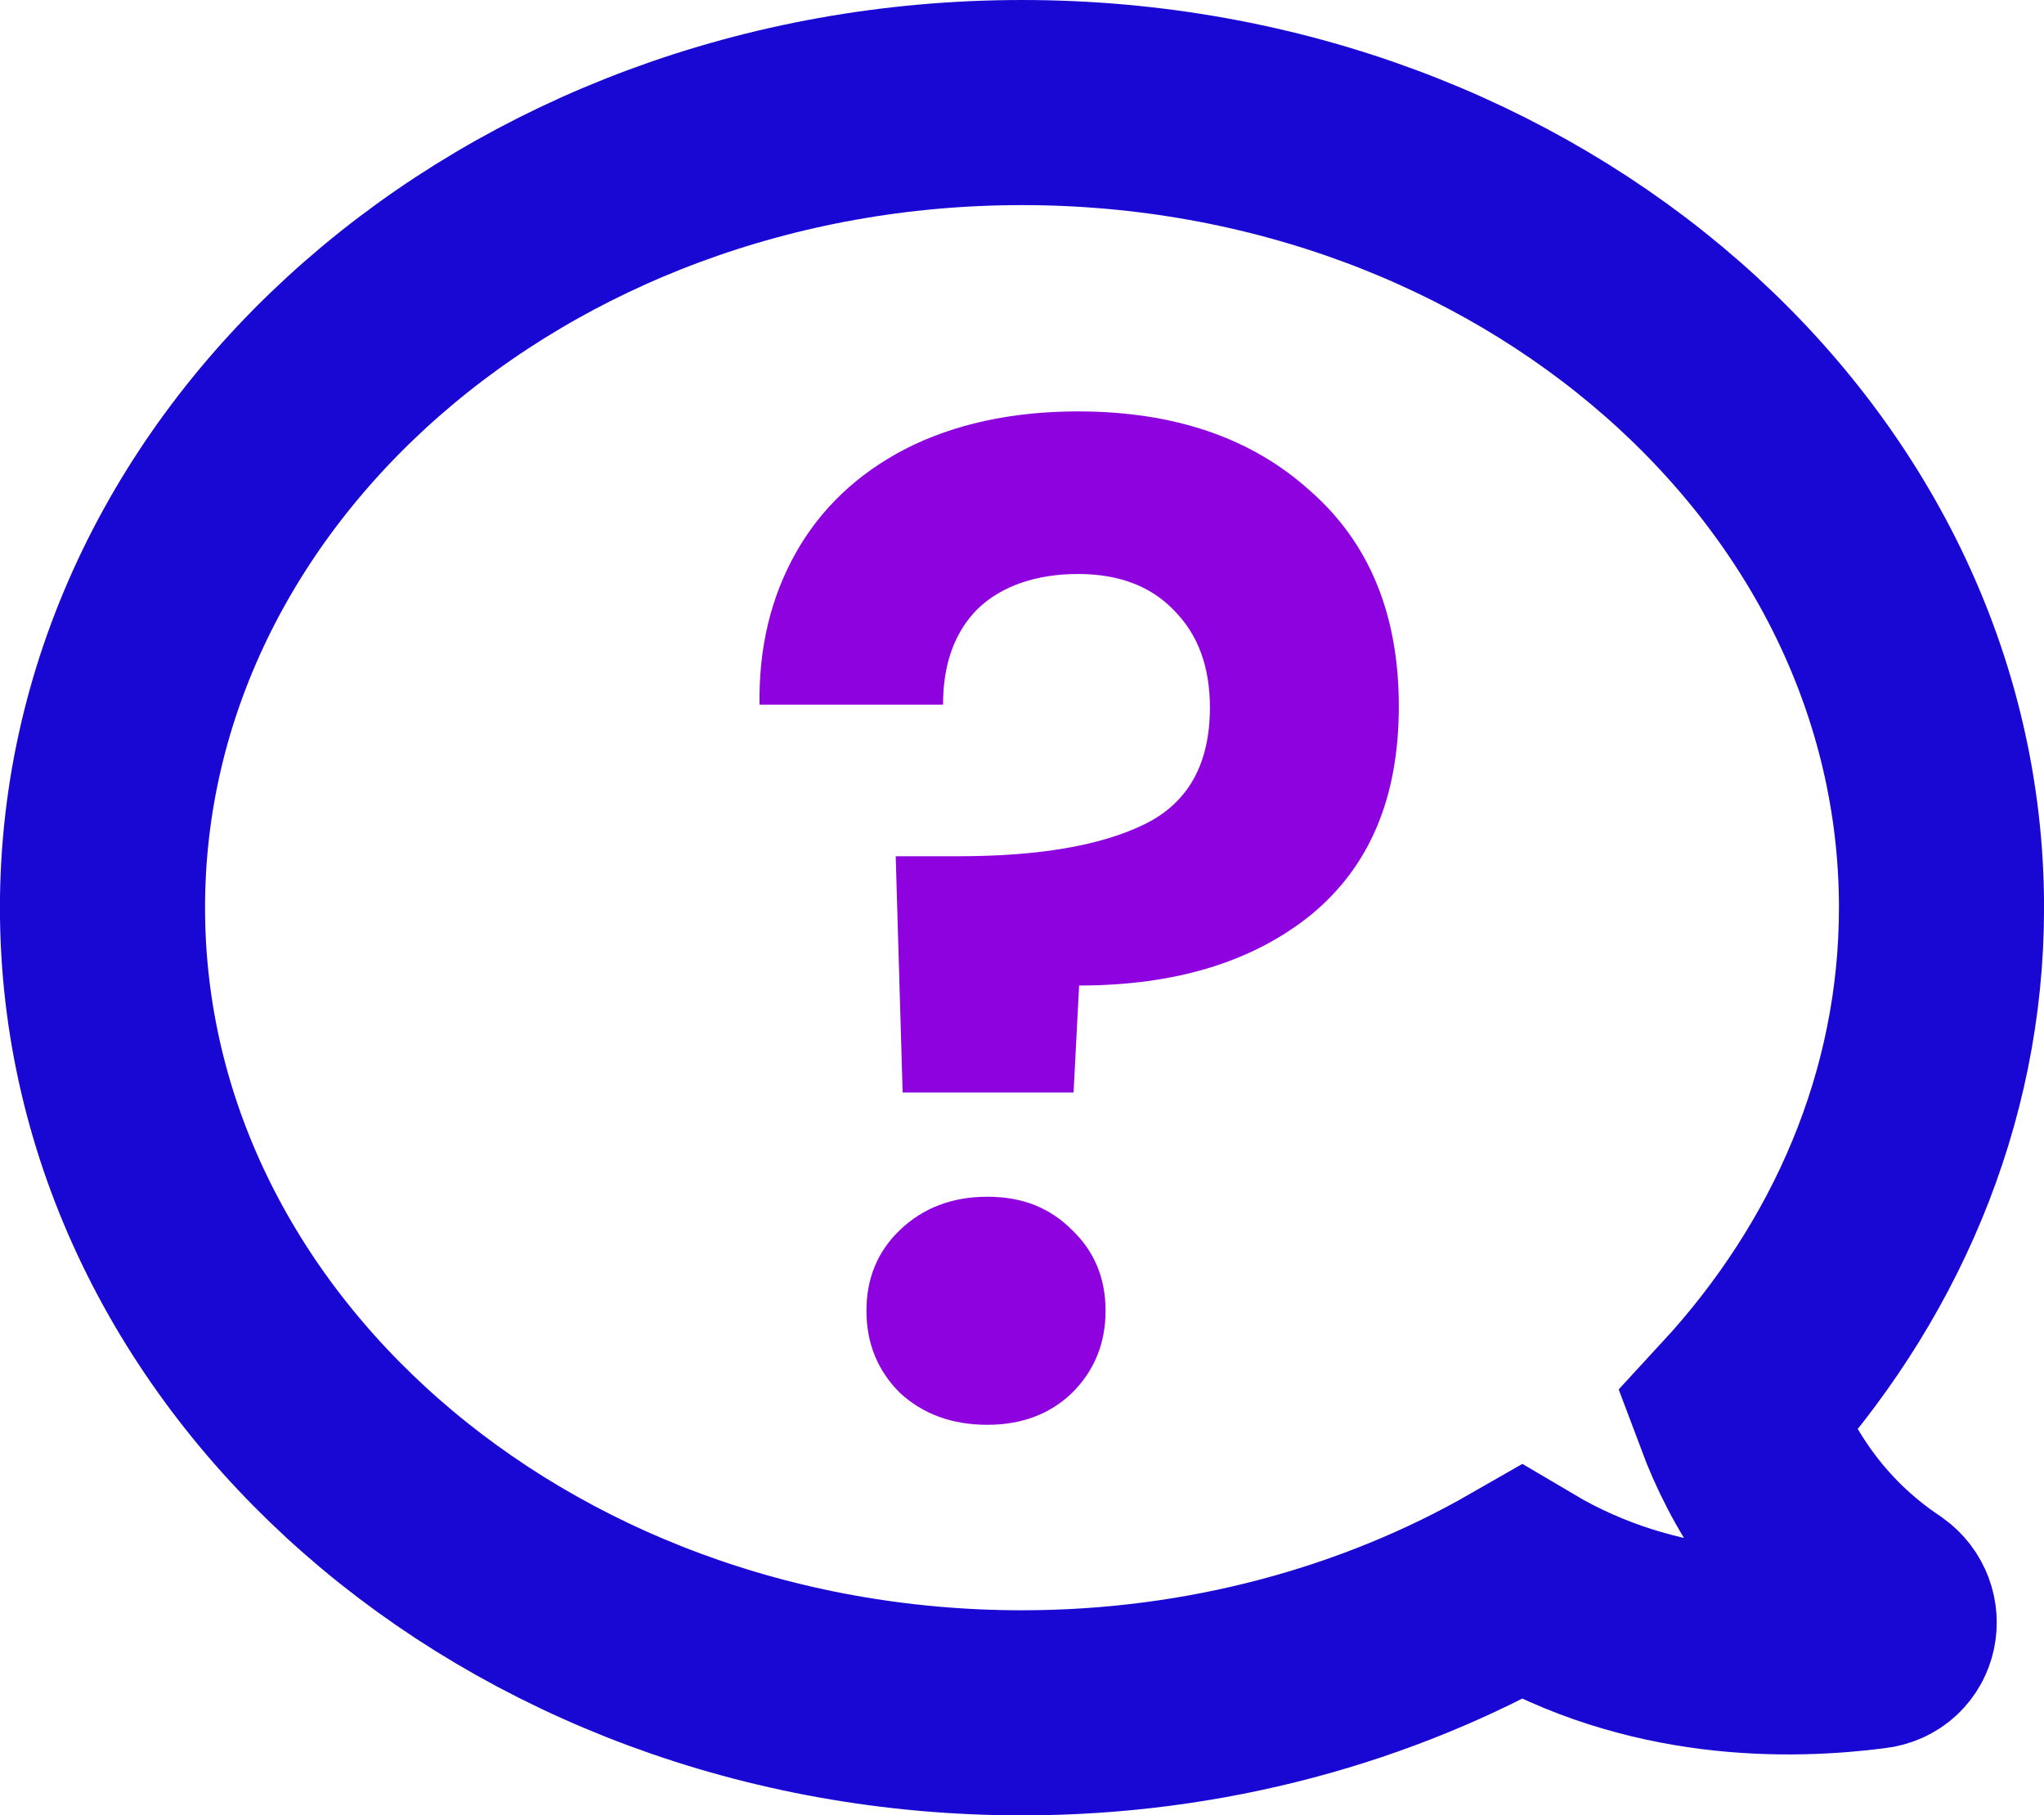
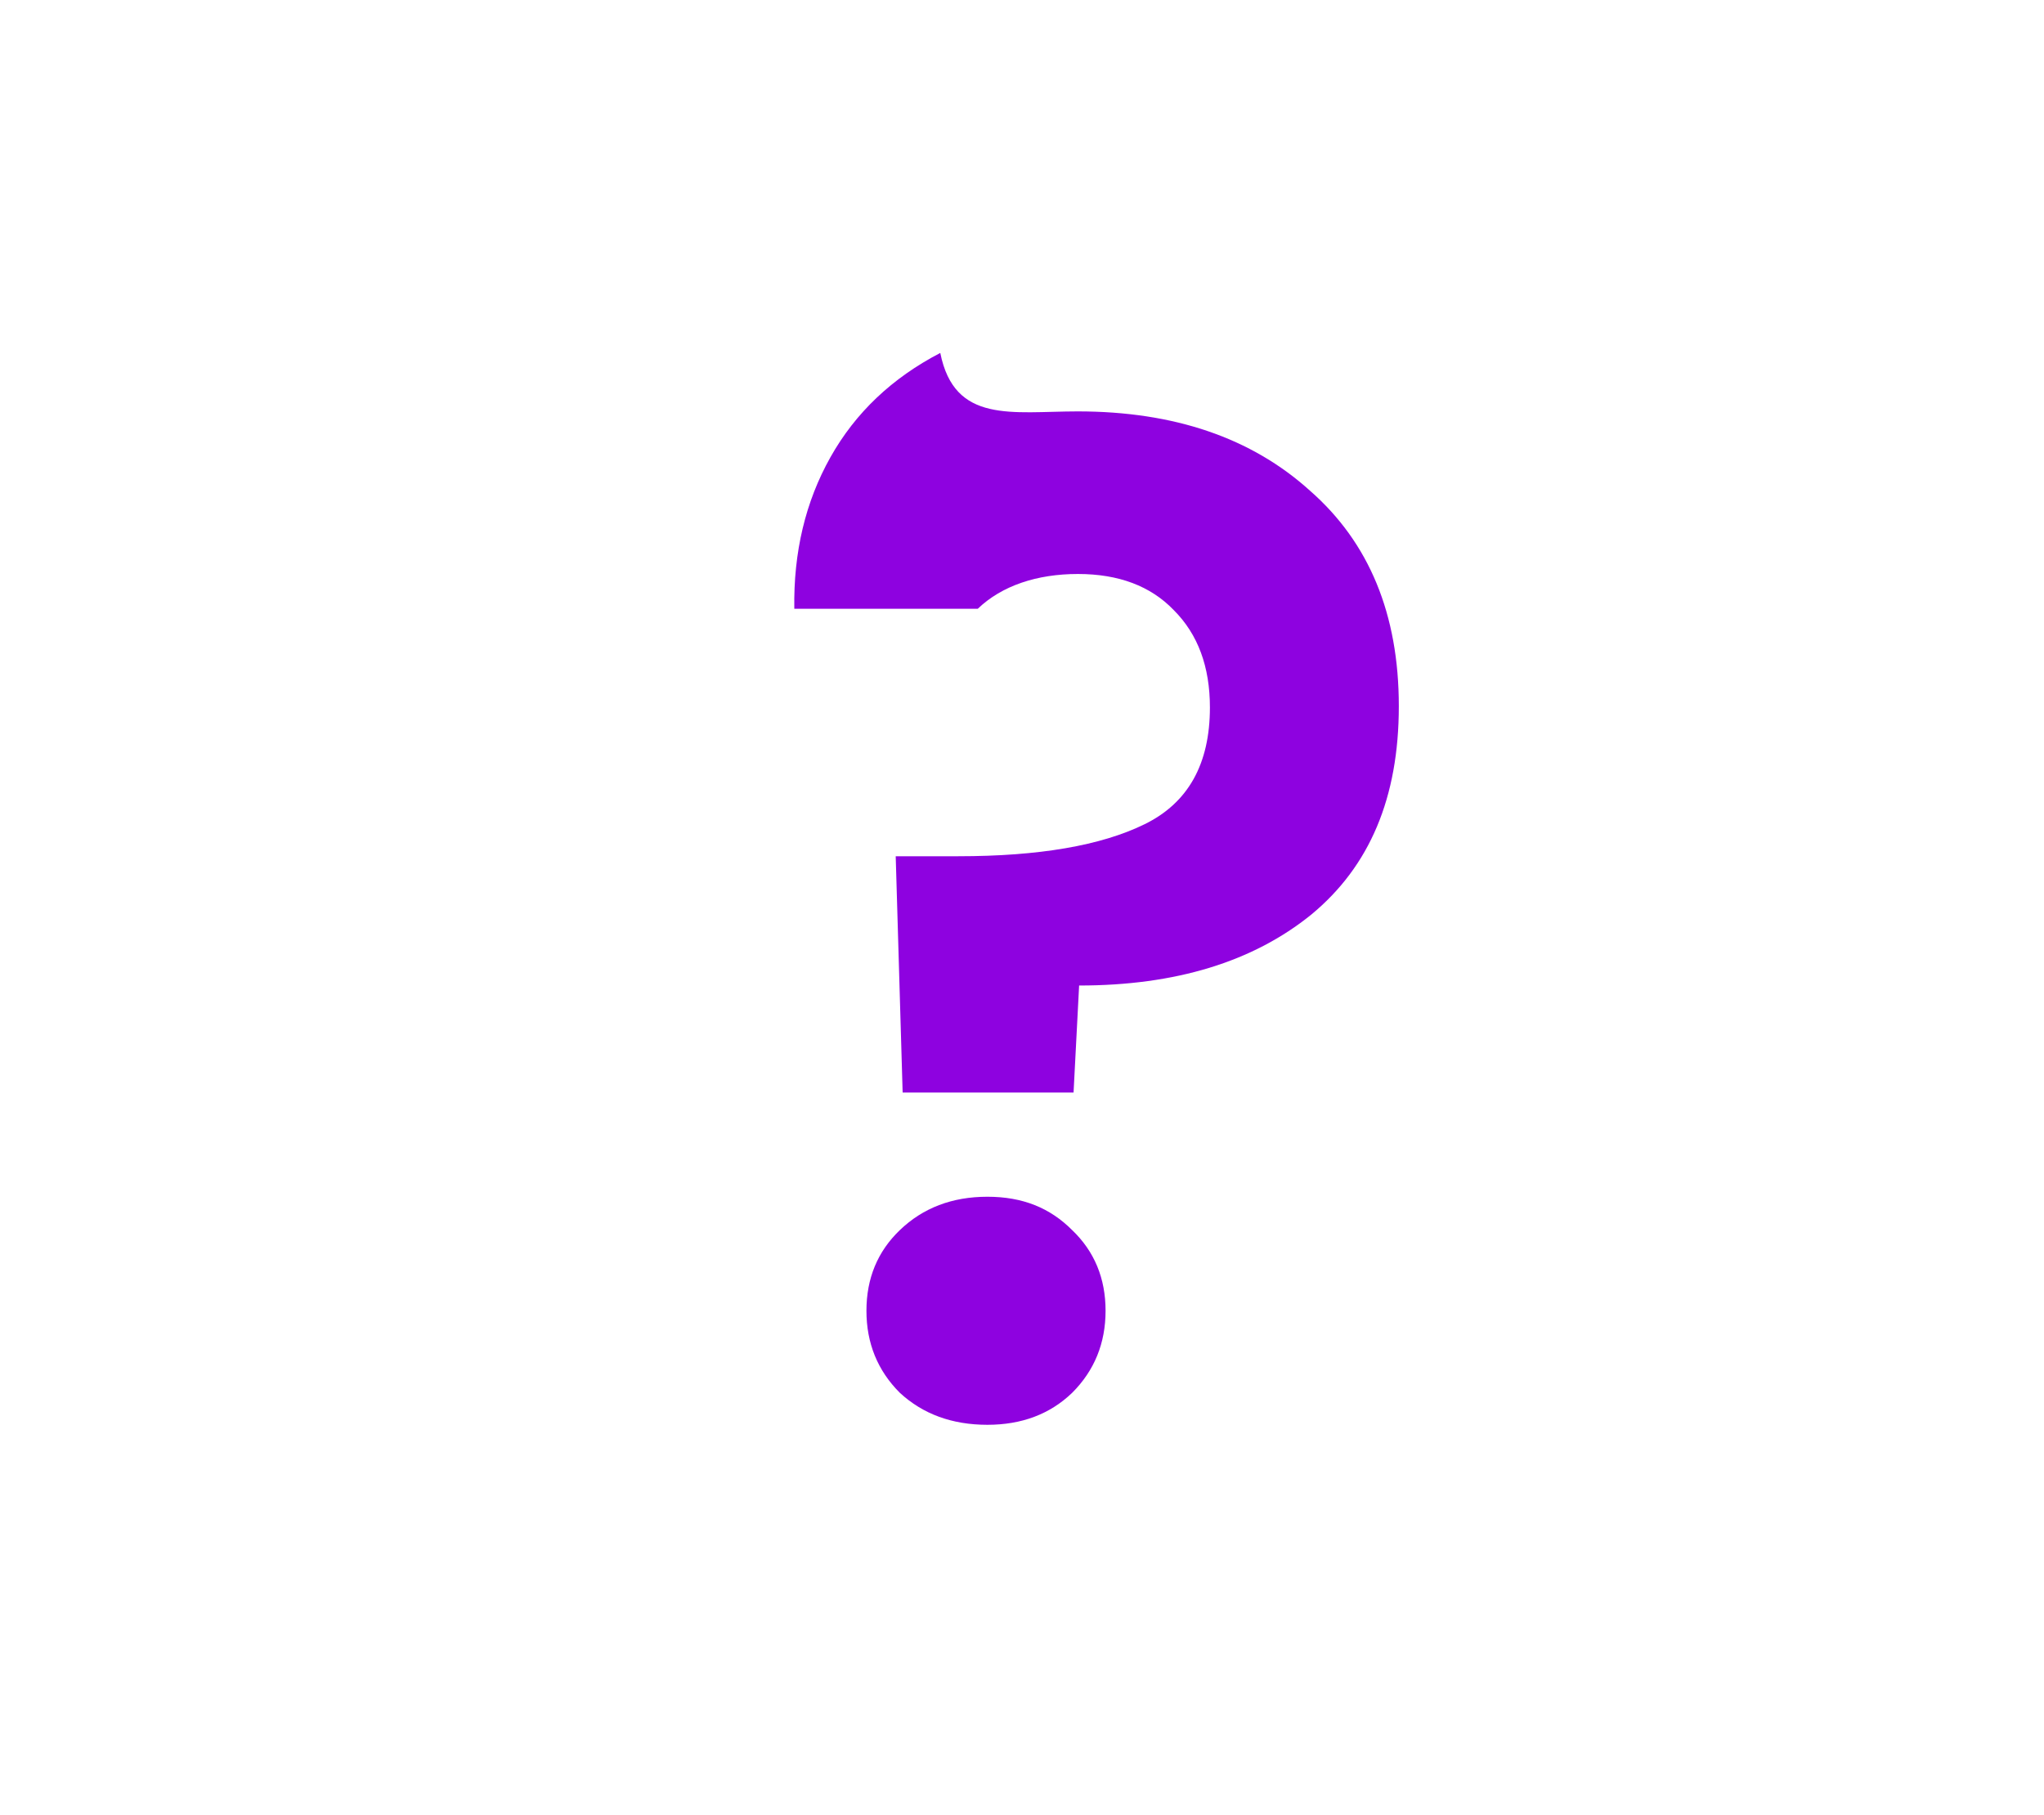
<svg xmlns="http://www.w3.org/2000/svg" version="1.1" id="Layer_2_00000076578698939859191520000014255528535733582988_" x="0px" y="0px" viewBox="0 0 2975.5 2642.8" style="enable-background:new 0 0 2975.5 2642.8;" xml:space="preserve">
  <style type="text/css">
	.st0{fill:none;stroke:#1908D4;stroke-width:298.58;stroke-miterlimit:99.17;}
	.st1{fill:#8E02E0;}
</style>
  <g id="Layer_1-2">
    <g>
-       <path class="st0" d="M2725.6,2396.8c-119.9,15.5-321.1,19.3-510.6-92.9c-208.9,119.9-460.3,189.6-727.3,189.6    c-738.9,0-1338.5-526.1-1338.5-1172.1S748.9,149.3,1487.8,149.3s1338.5,526.1,1338.5,1172.1c0,278.5-112.2,533.8-297.9,735    c34.8,92.9,96.7,197.3,212.8,274.7C2768.2,2350.4,2760.5,2393,2725.6,2396.8L2725.6,2396.8z" />
-       <path class="st1" d="M1568.9,598.9c140.3,0,252.9,38.5,337.9,115.3c86.3,75.5,129.5,180.1,129.5,313.7s-42.5,233.4-127.5,303.6    c-85,68.8-197.7,103.2-337.9,103.2l-8.1,155.8H1314l-10.1-344h91.1c117.4,0,207.8-15.5,271.2-46.6c63.4-31,95.1-87.7,95.1-170    c0-59.4-17.5-106.6-52.6-141.7c-33.7-35.1-80.3-52.6-139.6-52.6s-110.6,16.9-145.7,50.6c-33.7,33.7-50.6,80.3-50.6,139.6h-267.1    c-1.3-82.3,16.2-155.8,52.6-220.6c36.4-64.8,89.7-115.3,159.9-151.8C1389.5,617.2,1473.2,599,1568.9,598.9L1568.9,598.9z     M1437.4,2074.2c-51.3,0-93.8-15.5-127.5-46.6c-32.4-32.4-48.6-72.2-48.6-119.4s16.2-86.3,48.6-117.4    c33.7-32.4,76.2-48.6,127.5-48.6s91.1,16.2,123.4,48.6c32.4,31,48.6,70.2,48.6,117.4s-16.2,87-48.6,119.4    C1528.5,2058.7,1487.3,2074.2,1437.4,2074.2z" />
+       <path class="st1" d="M1568.9,598.9c140.3,0,252.9,38.5,337.9,115.3c86.3,75.5,129.5,180.1,129.5,313.7s-42.5,233.4-127.5,303.6    c-85,68.8-197.7,103.2-337.9,103.2l-8.1,155.8H1314l-10.1-344h91.1c117.4,0,207.8-15.5,271.2-46.6c63.4-31,95.1-87.7,95.1-170    c0-59.4-17.5-106.6-52.6-141.7c-33.7-35.1-80.3-52.6-139.6-52.6s-110.6,16.9-145.7,50.6h-267.1    c-1.3-82.3,16.2-155.8,52.6-220.6c36.4-64.8,89.7-115.3,159.9-151.8C1389.5,617.2,1473.2,599,1568.9,598.9L1568.9,598.9z     M1437.4,2074.2c-51.3,0-93.8-15.5-127.5-46.6c-32.4-32.4-48.6-72.2-48.6-119.4s16.2-86.3,48.6-117.4    c33.7-32.4,76.2-48.6,127.5-48.6s91.1,16.2,123.4,48.6c32.4,31,48.6,70.2,48.6,117.4s-16.2,87-48.6,119.4    C1528.5,2058.7,1487.3,2074.2,1437.4,2074.2z" />
    </g>
  </g>
</svg>